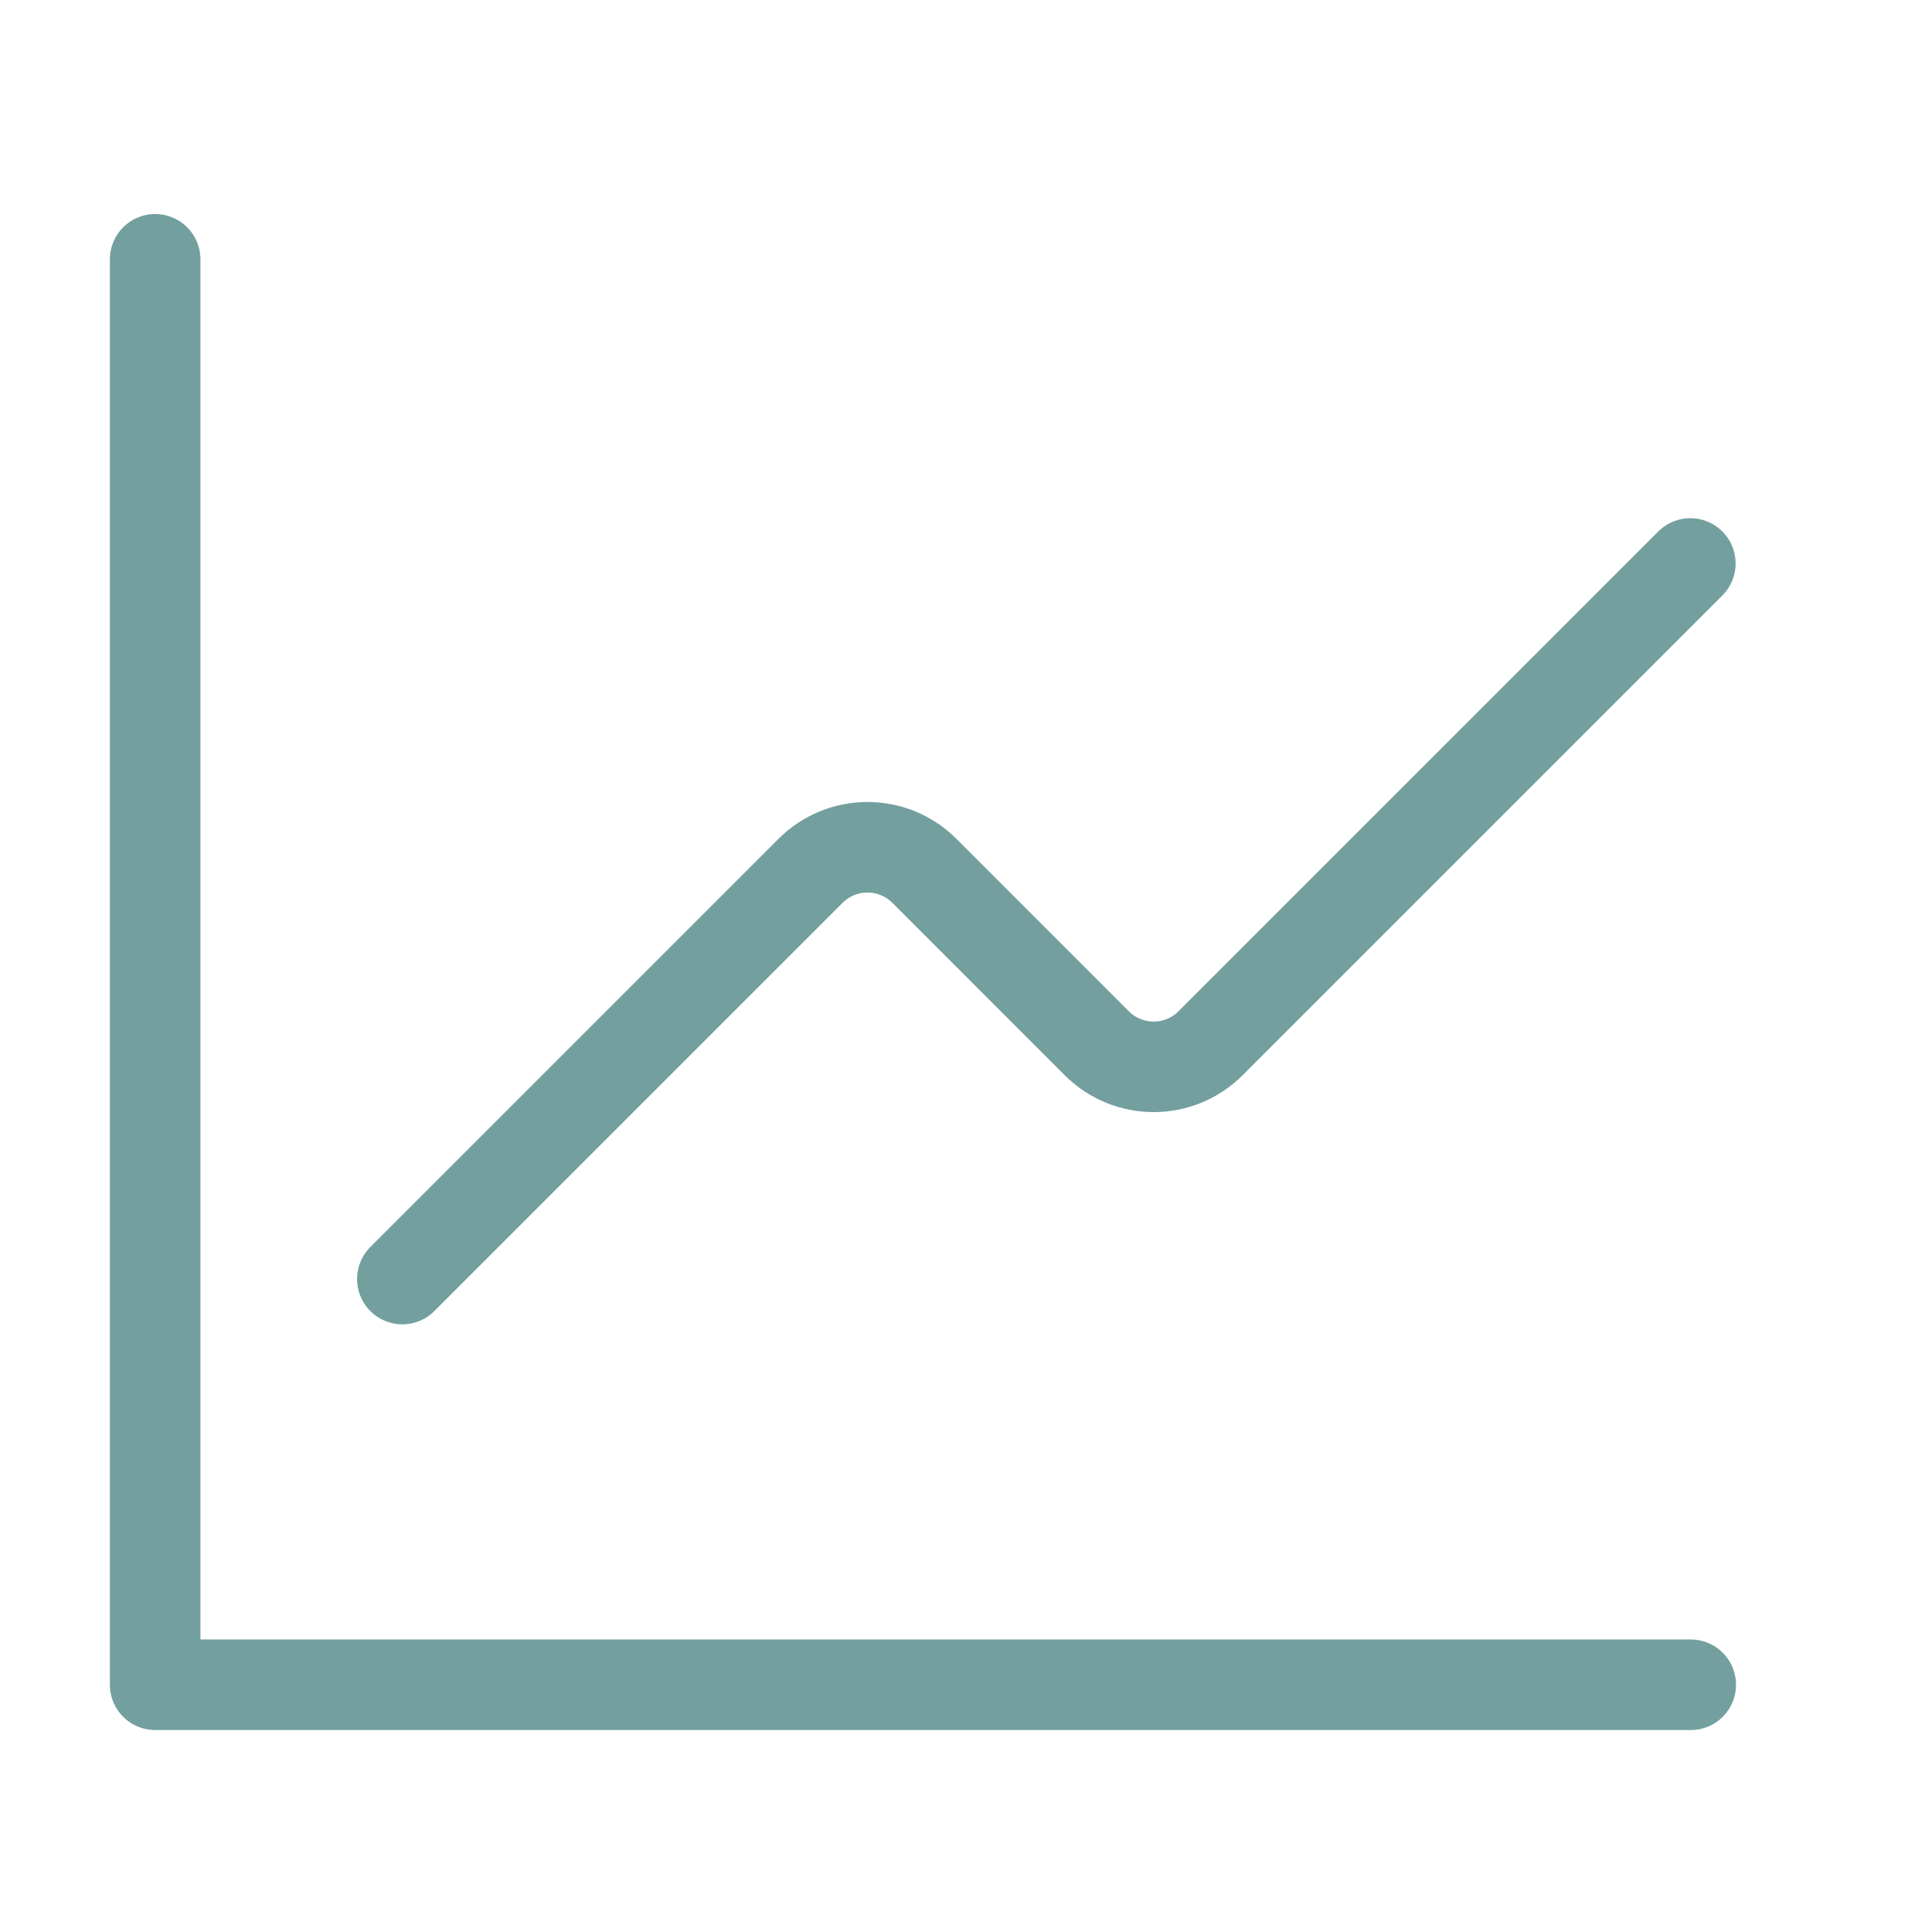
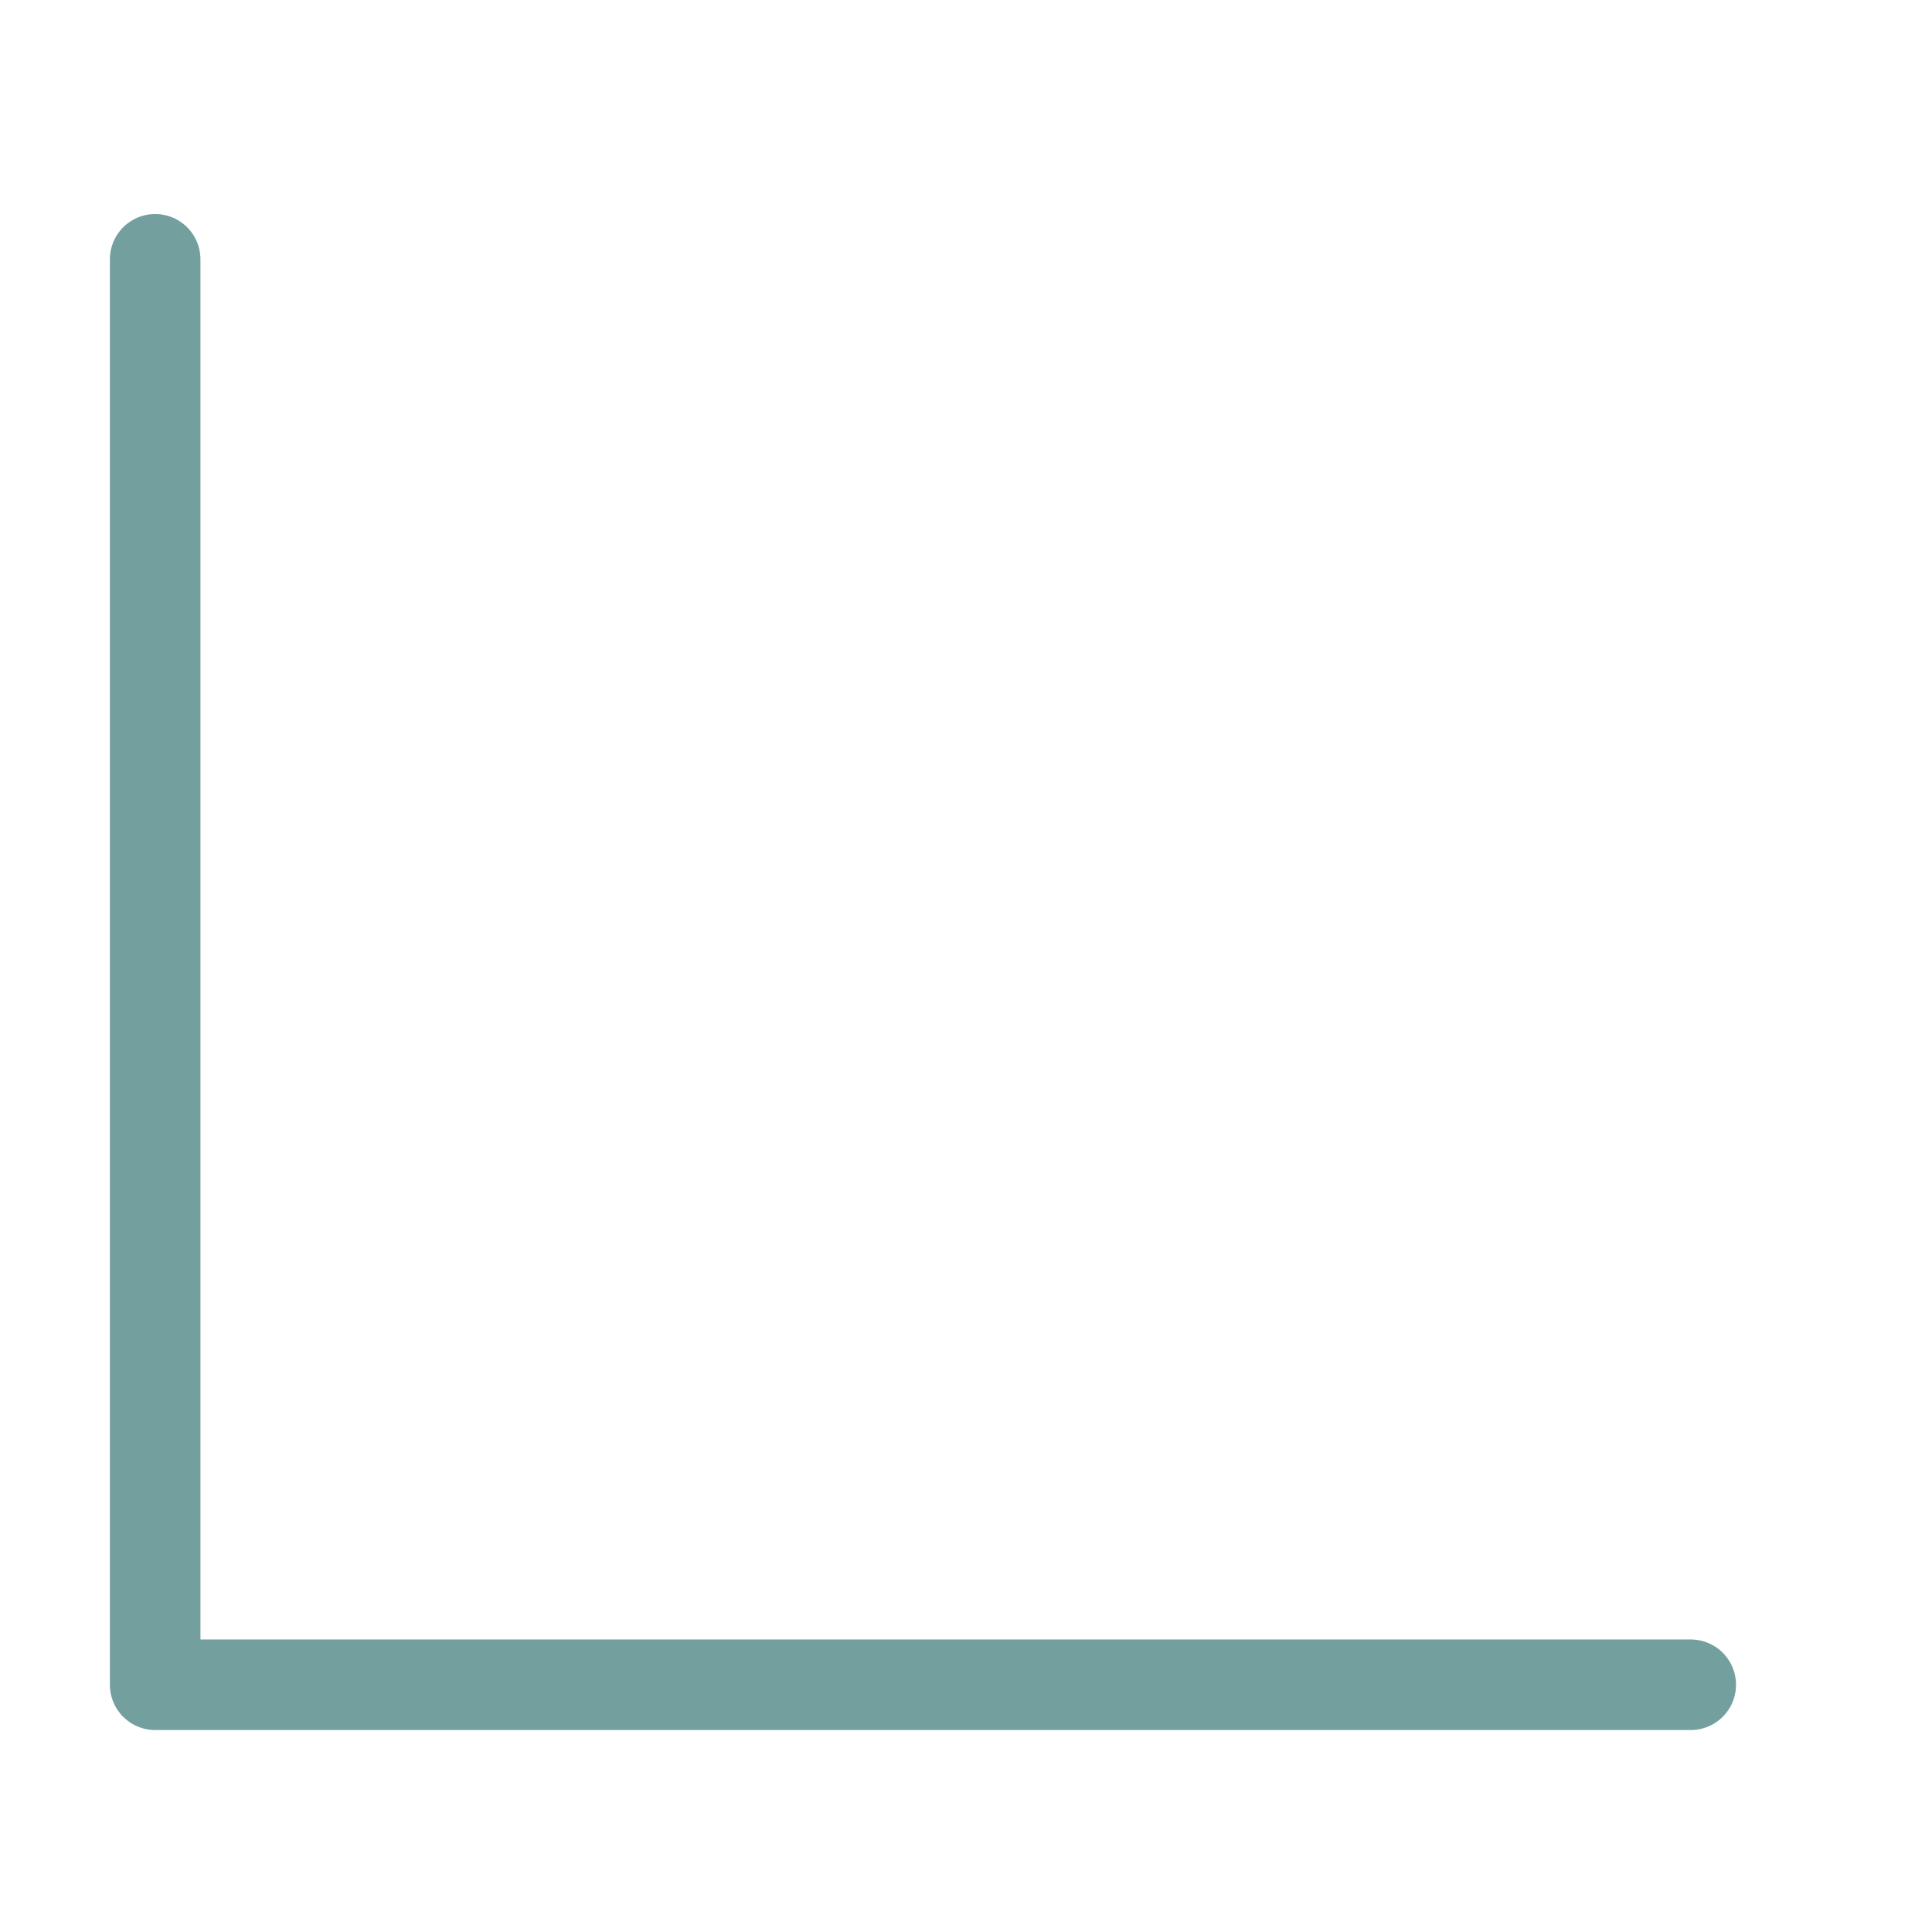
<svg xmlns="http://www.w3.org/2000/svg" fill="none" viewBox="0 0 32 32" height="32" width="32">
-   <path stroke-linejoin="round" stroke-linecap="round" stroke-width="1.5" stroke="#73A09F" d="M6.664 21.185L13.425 14.424C13.947 13.903 14.791 13.903 15.311 14.424L18.165 17.279C18.687 17.8 19.531 17.8 20.051 17.279L27.997 9.333" />
  <path stroke-linejoin="round" stroke-linecap="round" stroke-width="1.5" stroke="#73A09F" d="M28.004 27.905H2.57V4.295" />
</svg>